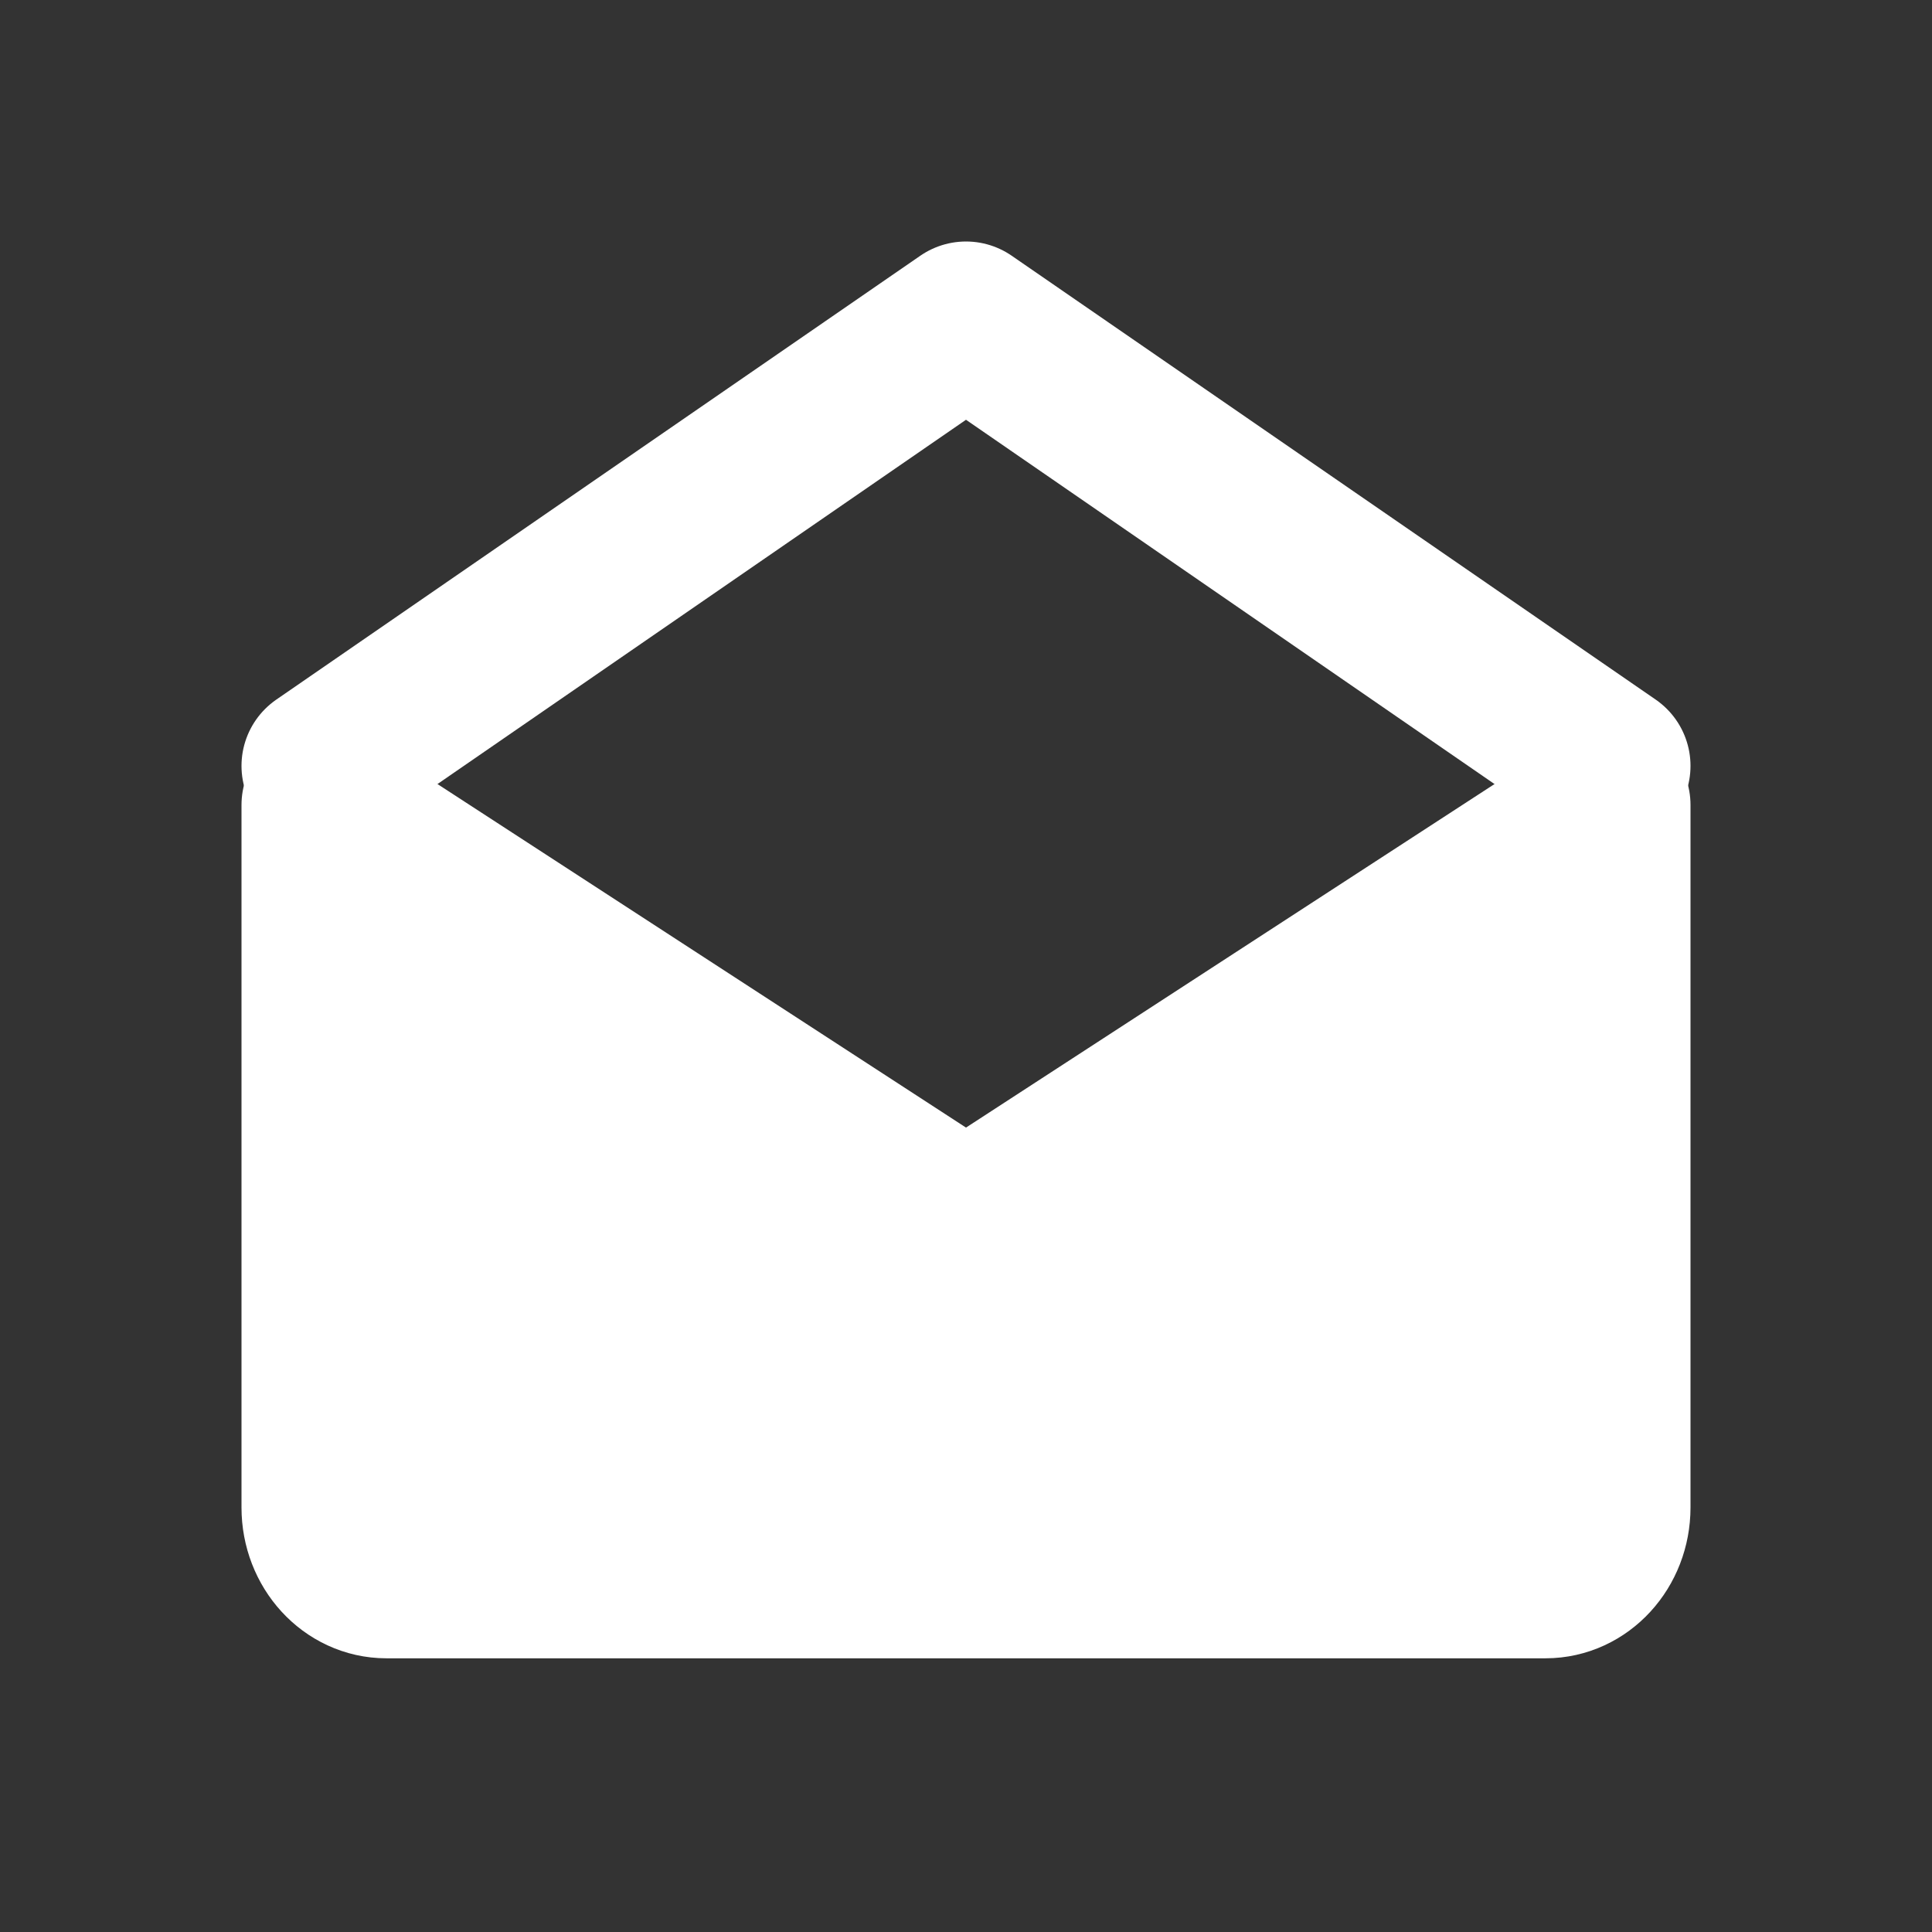
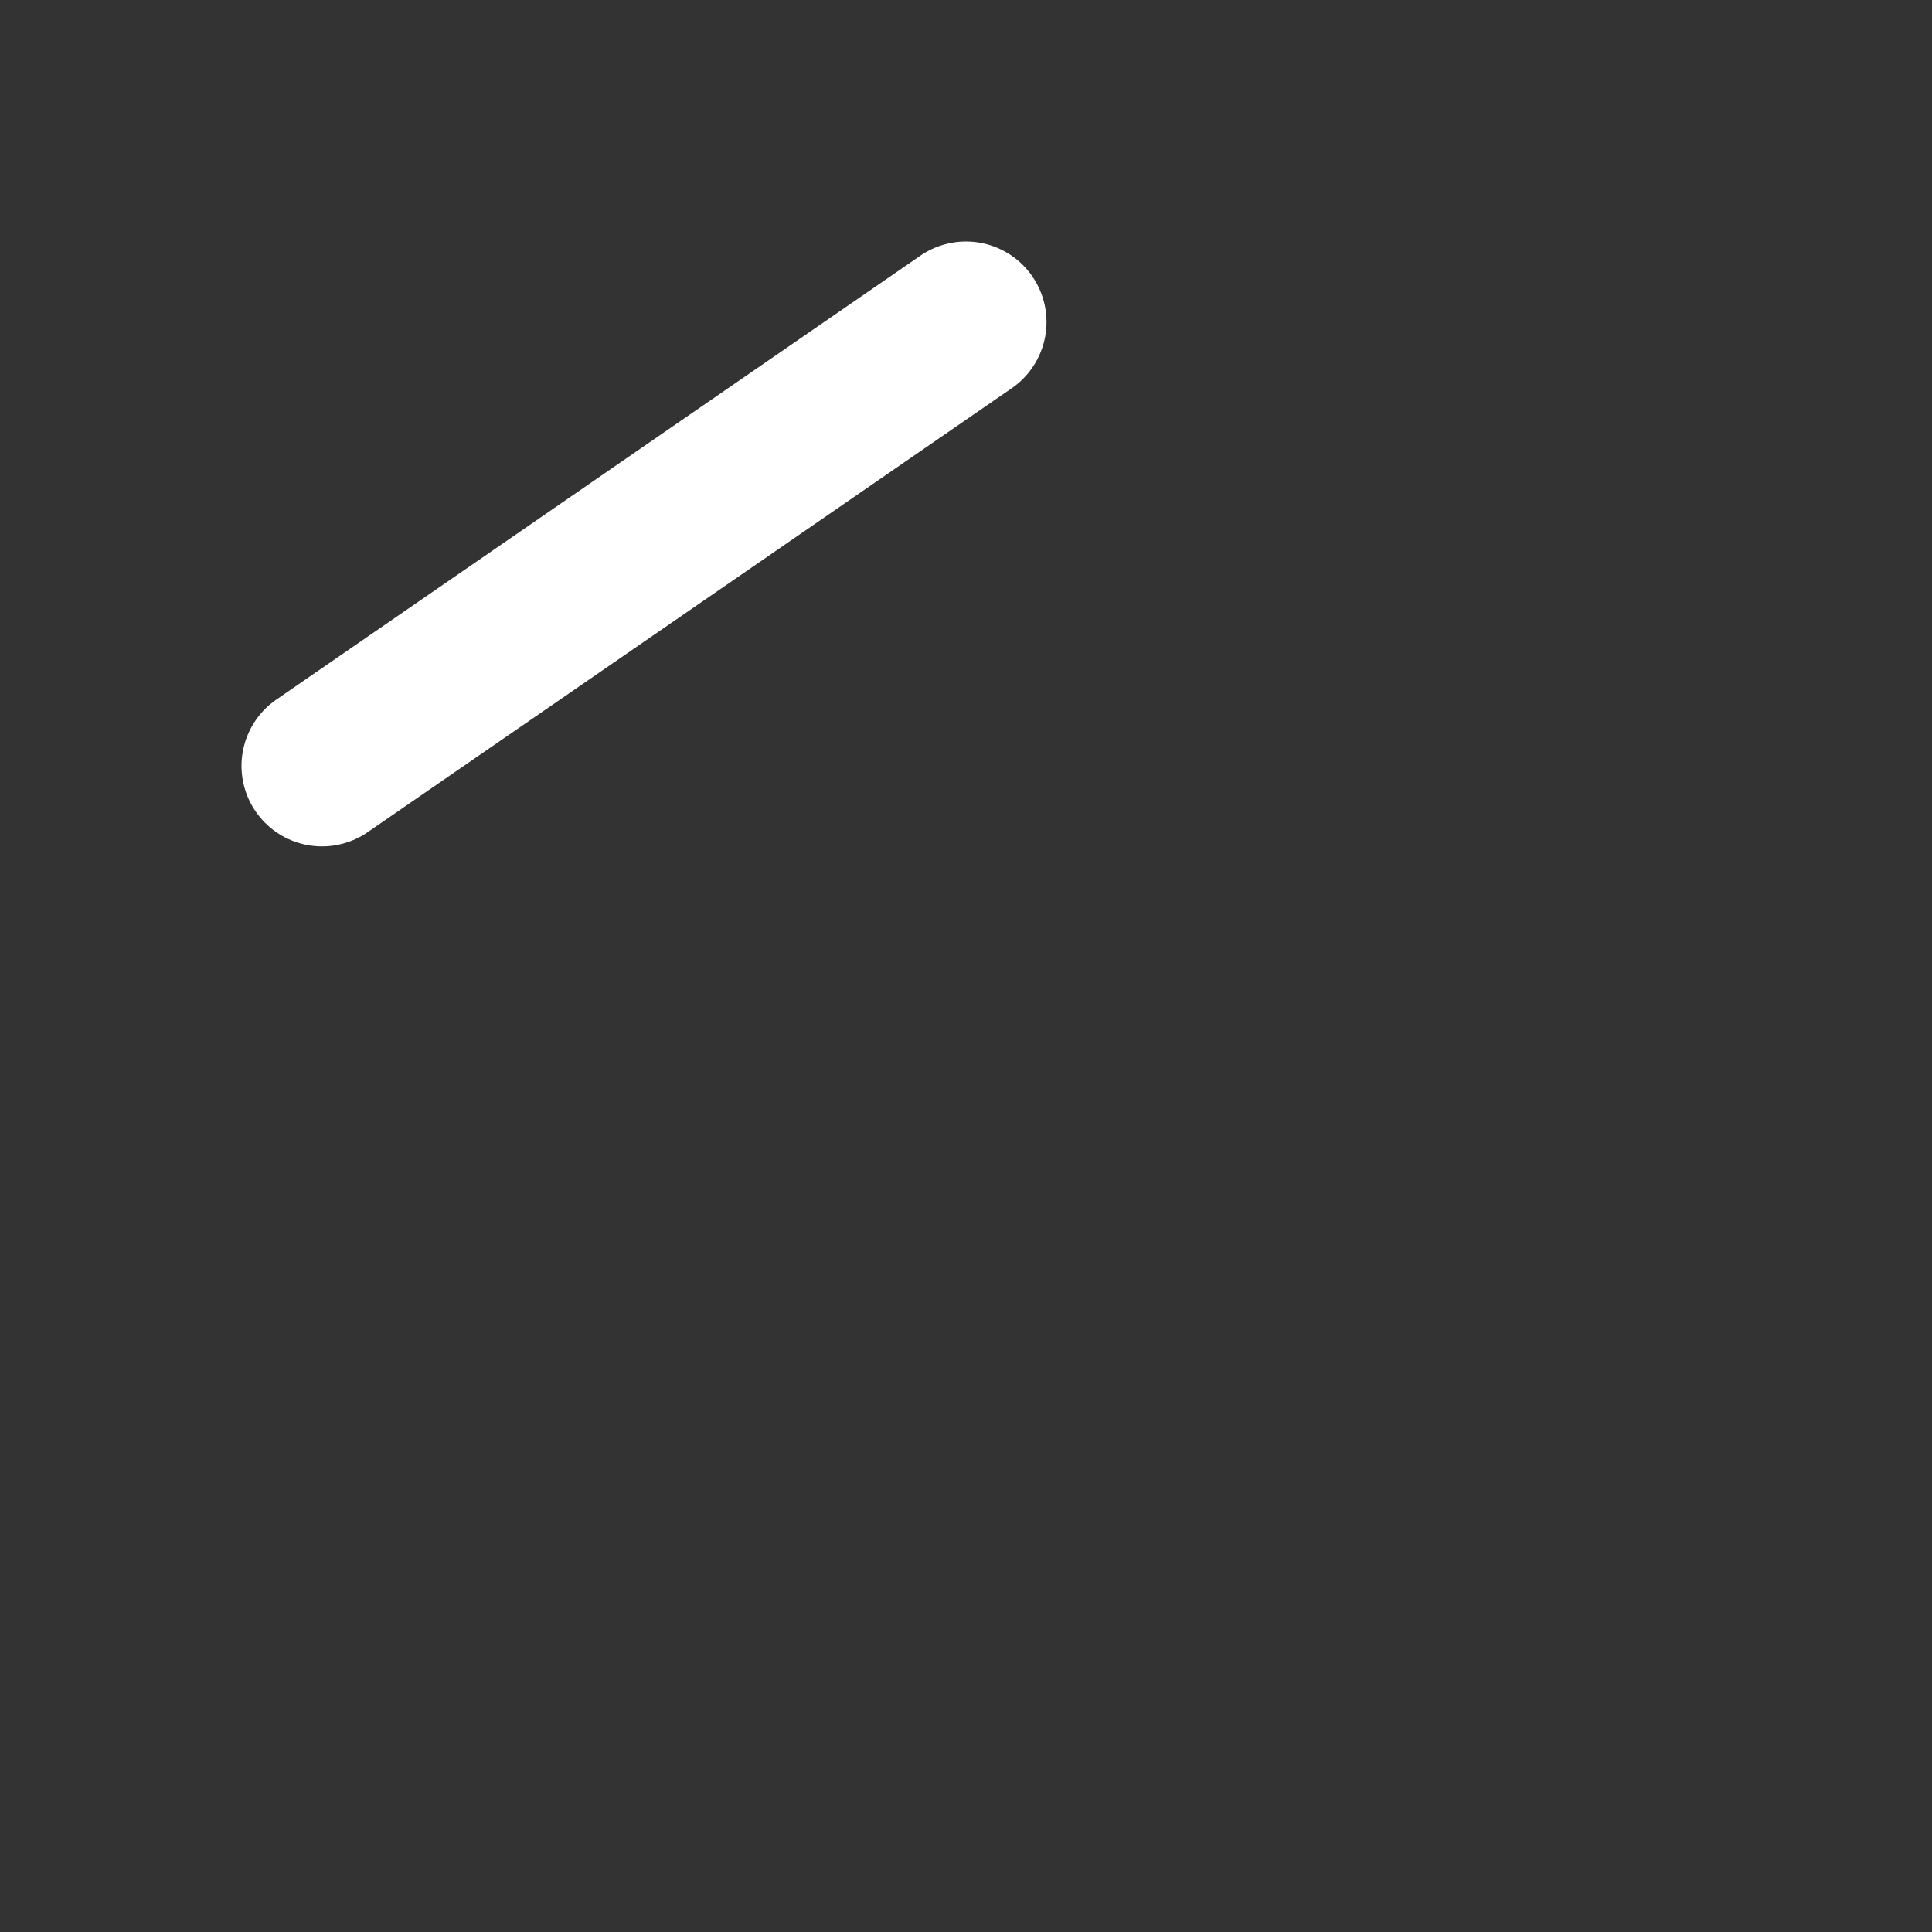
<svg xmlns="http://www.w3.org/2000/svg" width="24" height="24" viewBox="0 0 24 24" fill="none">
  <rect x="0" y="0" width="24" height="24" fill="#333333" stroke="none" />
  <g id="Mail-open (å·²è¯»é®ä»¶)">
-     <path id="Vector" d="M20 10V18.727C20 19.209 19.642 19.6 19.2 19.6H4.8C4.358 19.6 4 19.209 4 18.727V10L12 15.2L20 10Z" fill="white" stroke="white" stroke-width="2" stroke-linejoin="round" />
-     <path id="Vector_2" d="M4 9.514L12 4L20 9.514" stroke="white" stroke-width="2" stroke-linecap="round" stroke-linejoin="round" />
+     <path id="Vector_2" d="M4 9.514L12 4" stroke="white" stroke-width="2" stroke-linecap="round" stroke-linejoin="round" />
  </g>
</svg>